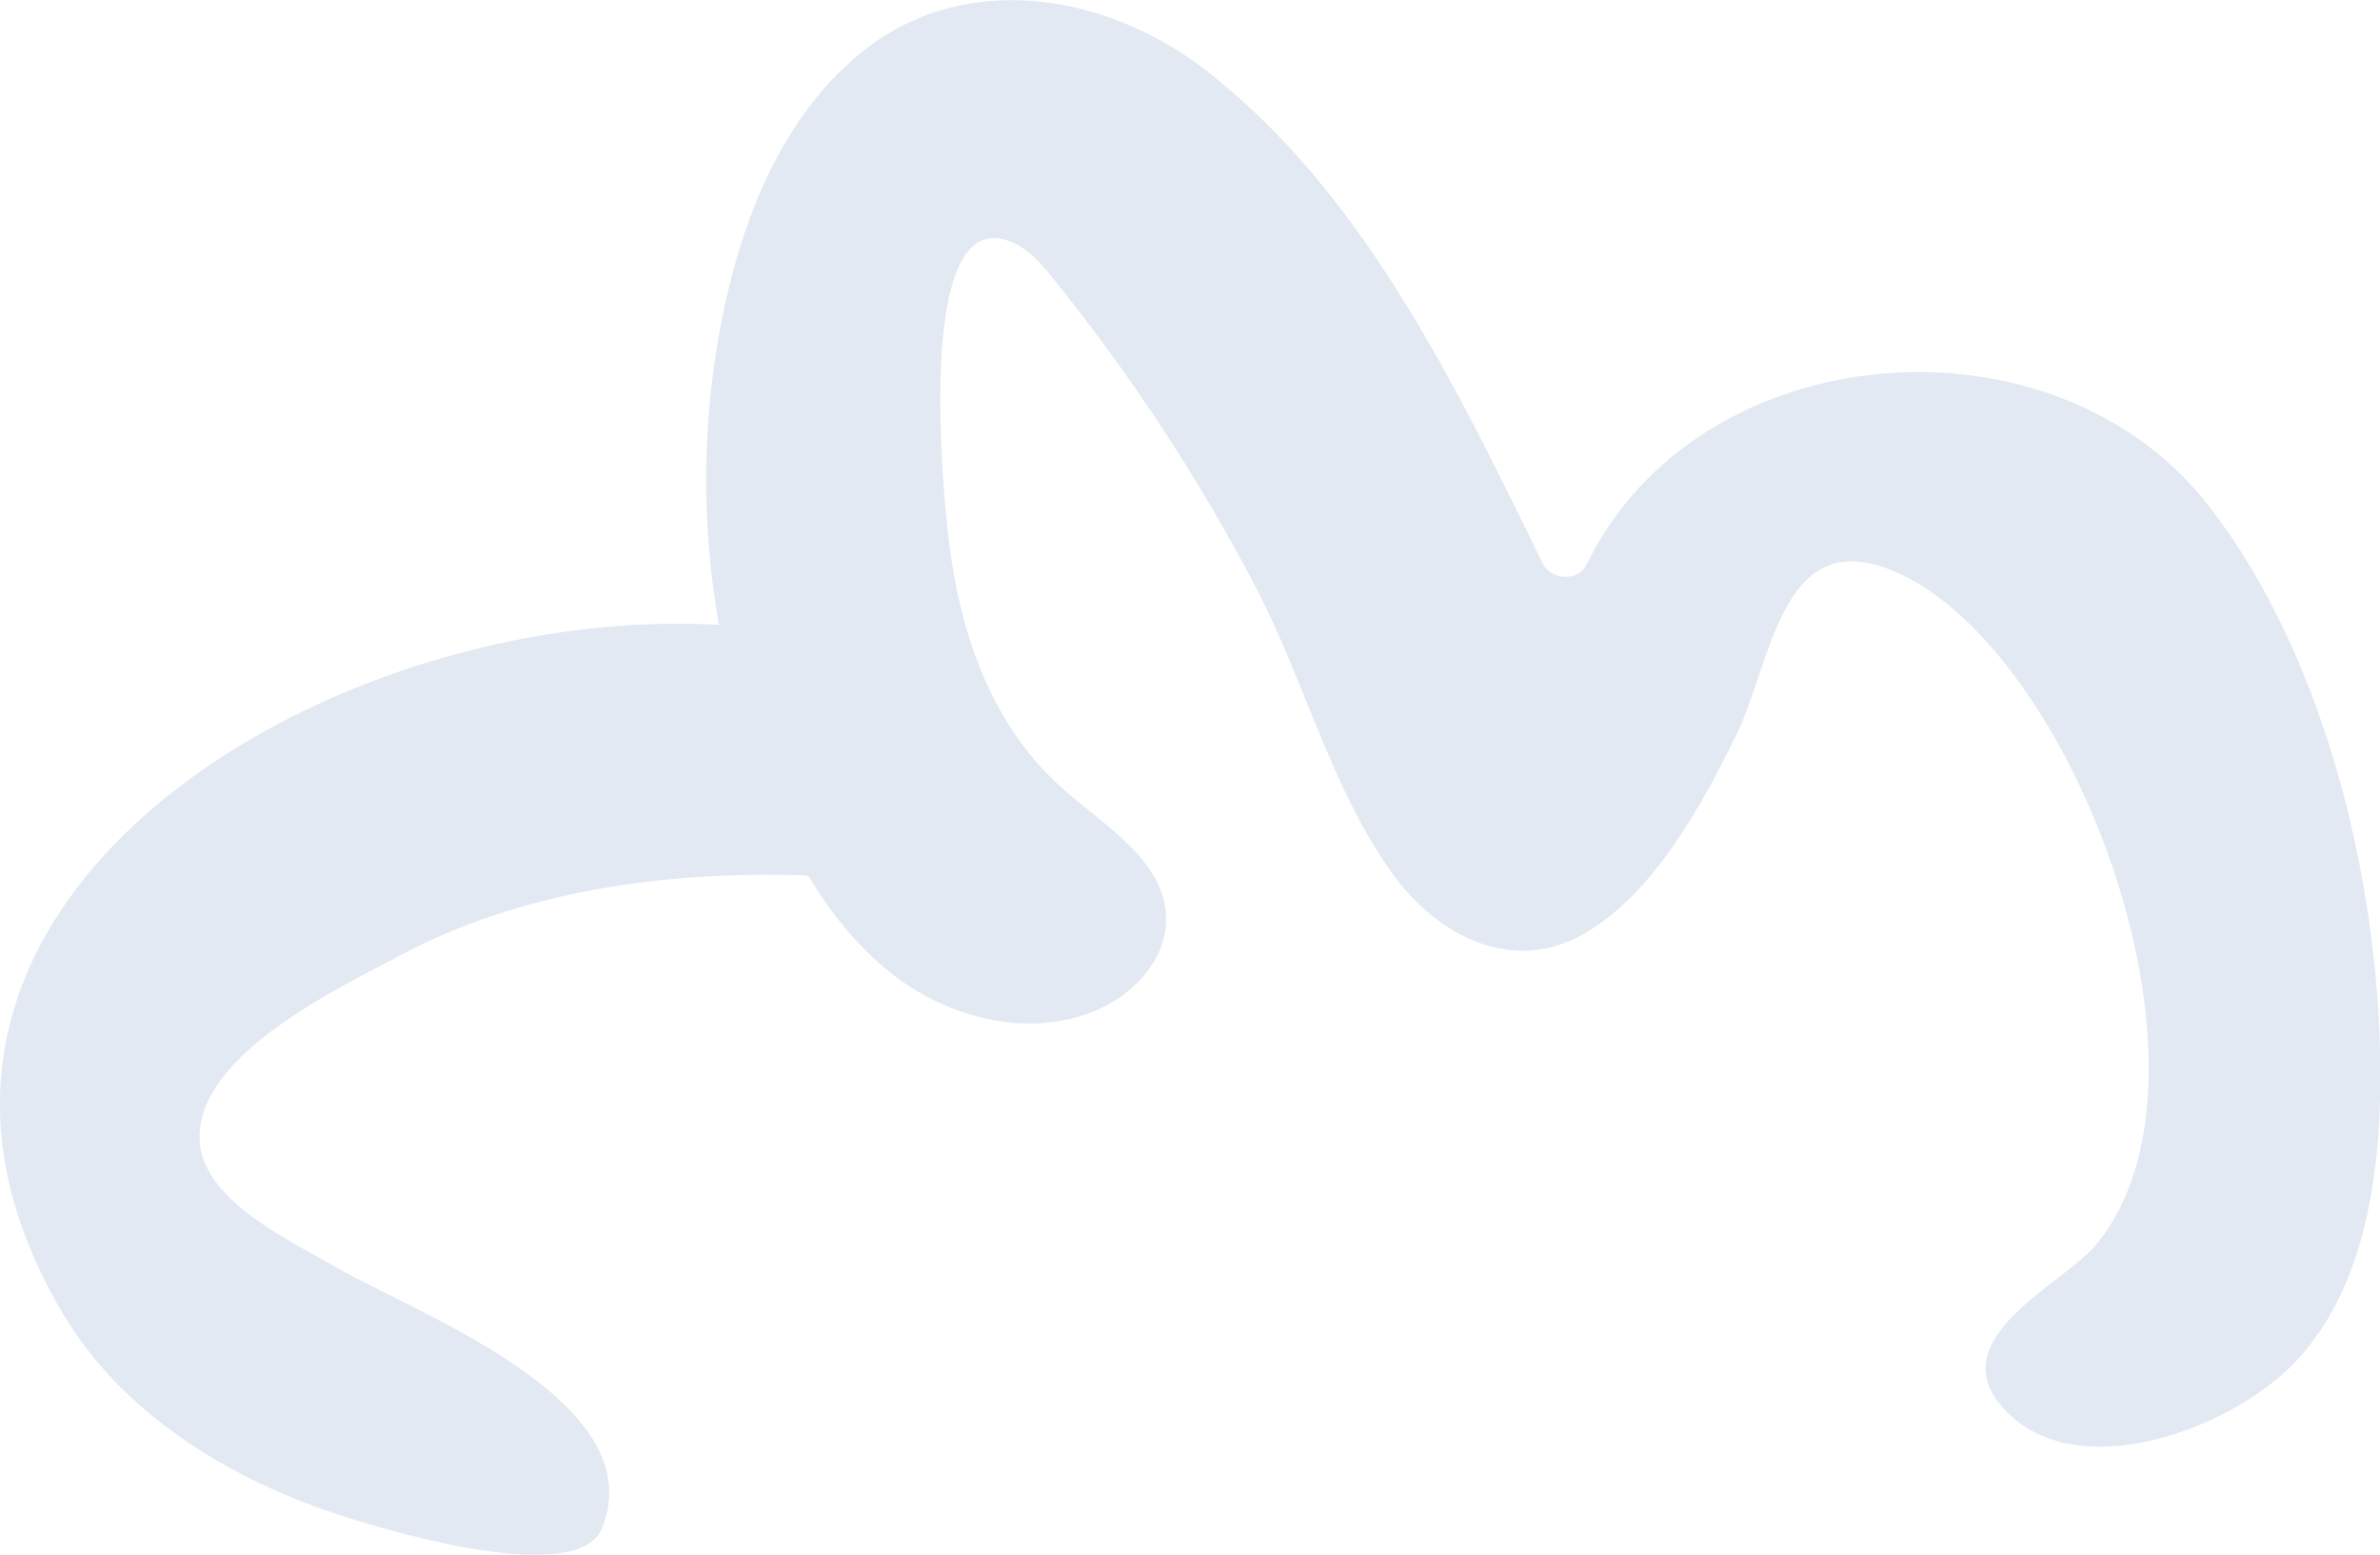
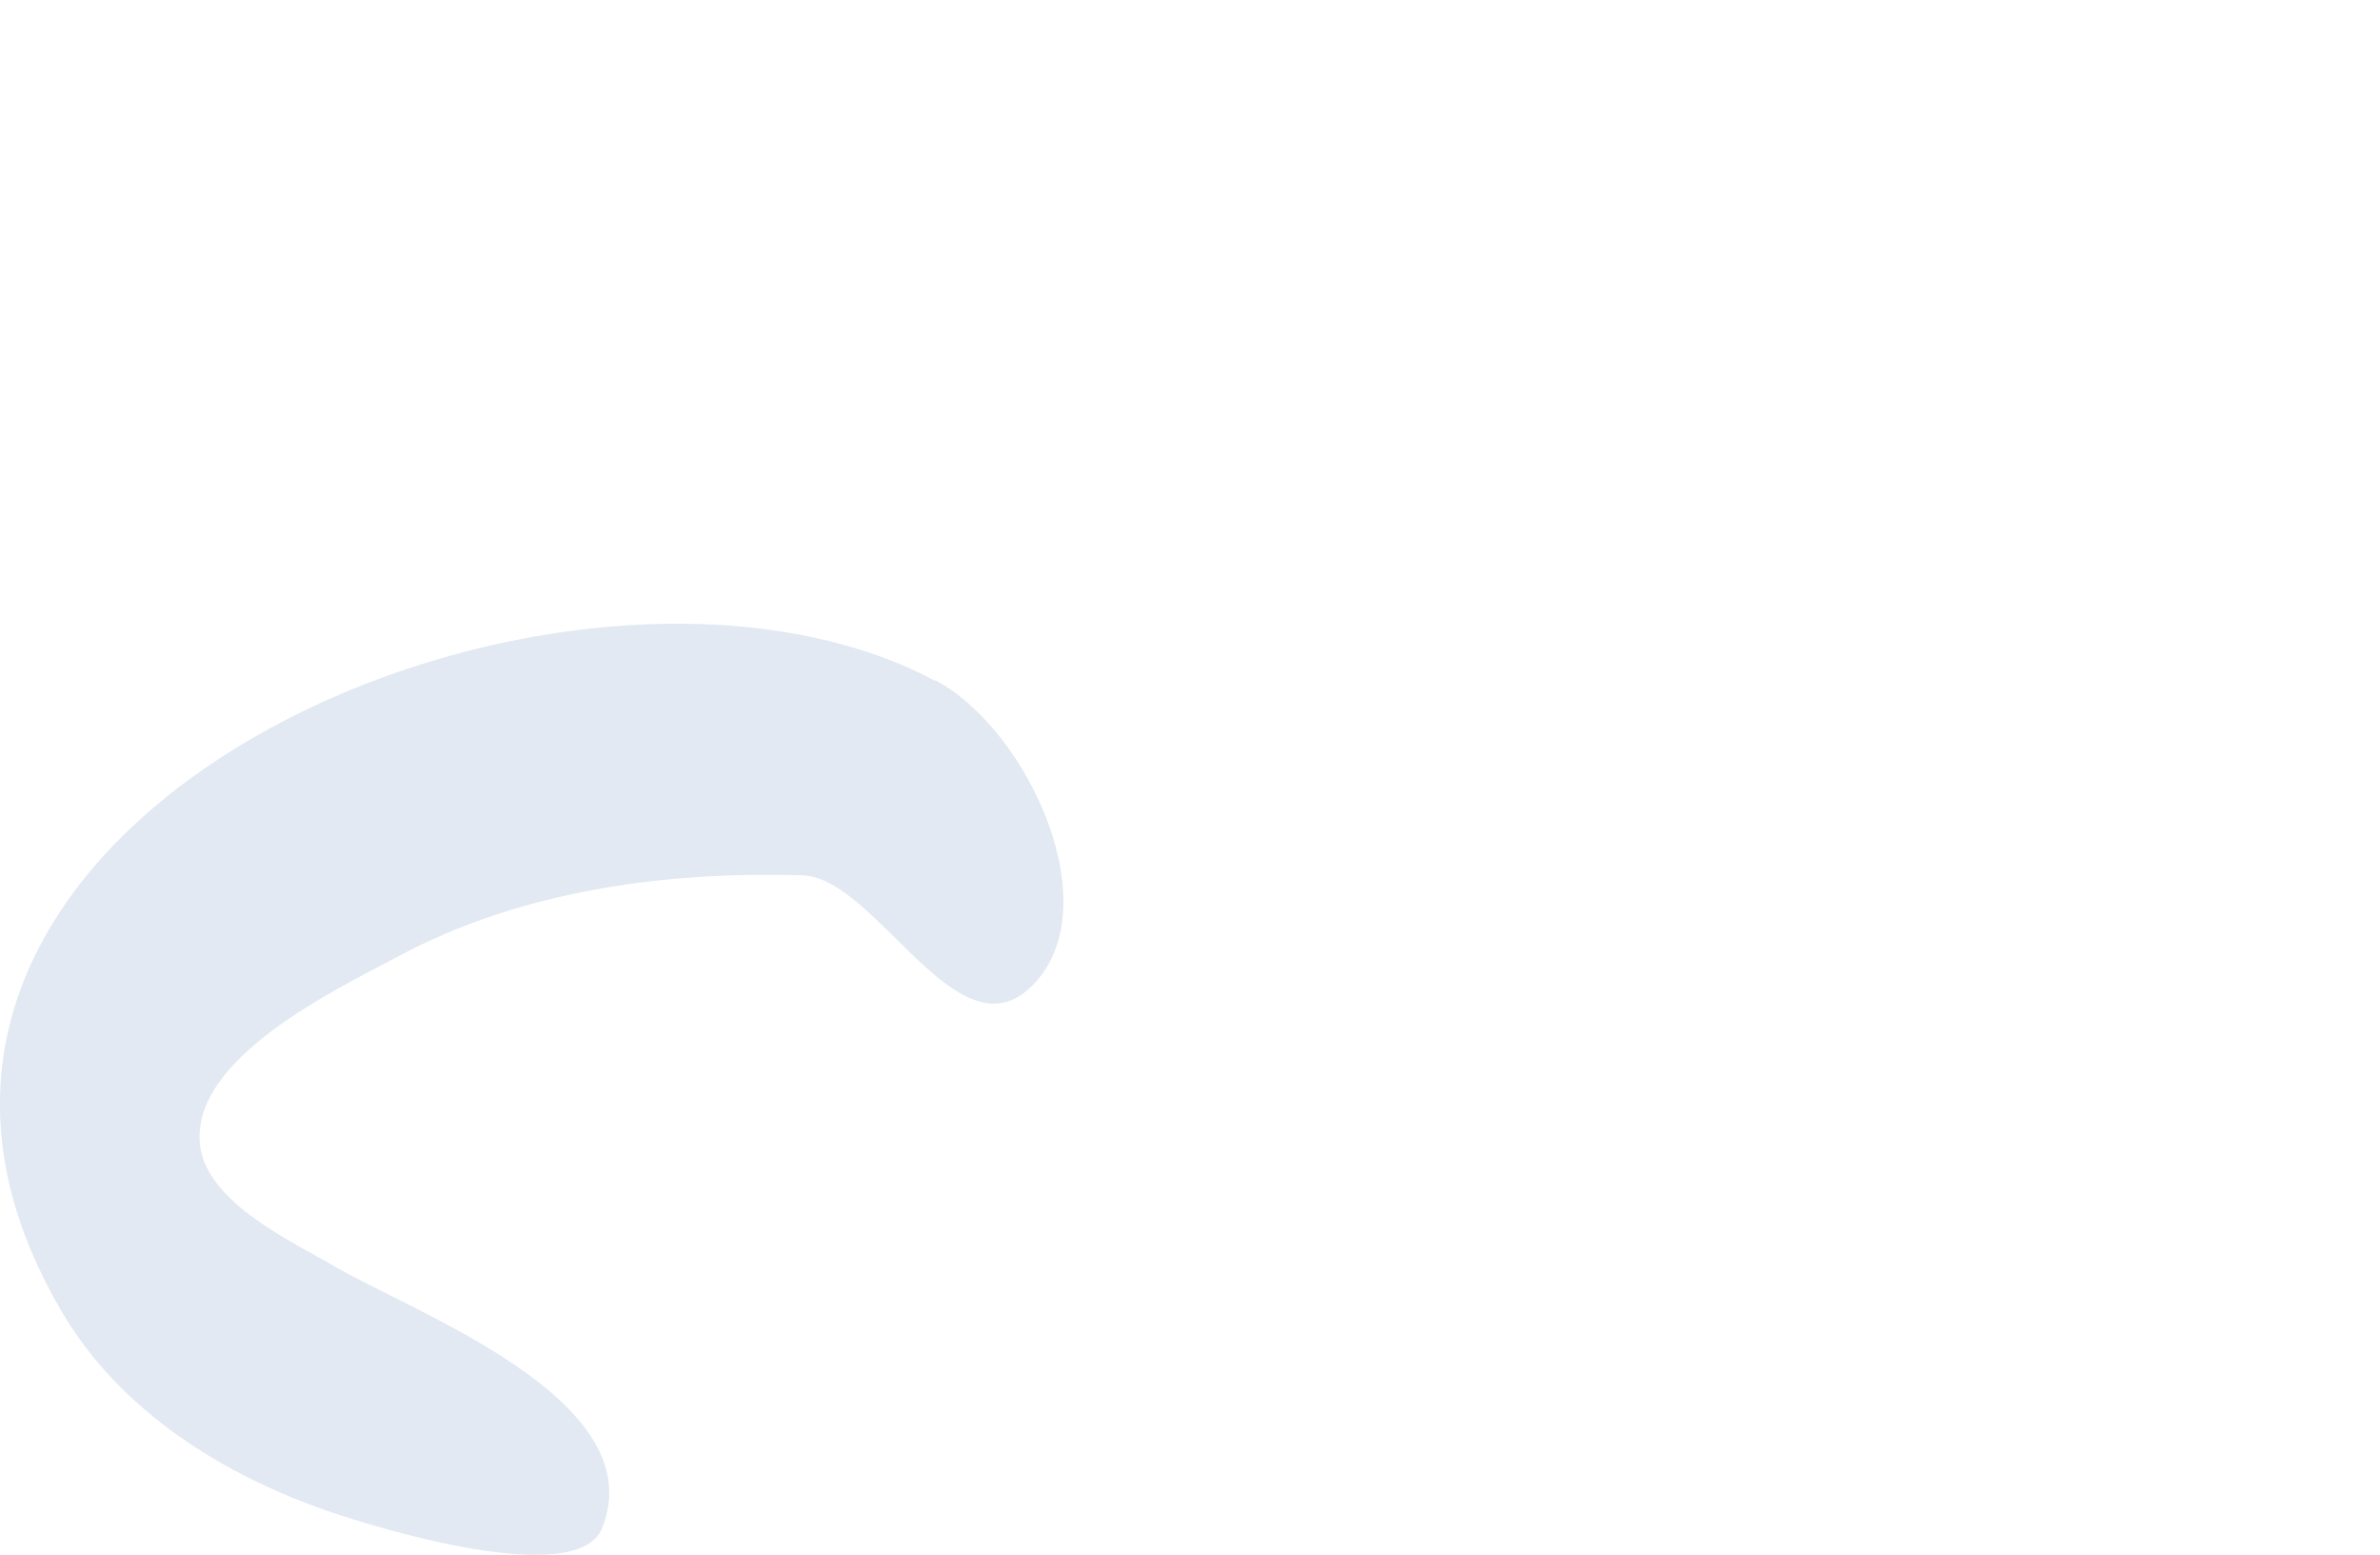
<svg xmlns="http://www.w3.org/2000/svg" id="Ebene_2" data-name="Ebene 2" viewBox="0 0 86.68 56.62">
  <defs>
    <style>      .cls-1 {        fill: #e2e9f2;        stroke-width: 0px;      }    </style>
  </defs>
  <g id="Ebene_1-2" data-name="Ebene 1">
    <g>
-       <path class="cls-1" d="m84.45,48.52c-.21.3-.43.6-.68.88-2.24,2.56-8.26,4.91-10.9,1.77-2.09-2.49,2.31-4.43,3.49-5.87,4.93-6.03-.6-21.01-6.89-24.27-4.58-2.37-4.88,2.96-6.23,5.72-1.25,2.55-2.96,5.71-5.48,7.21-2.64,1.56-5.41.14-7.07-2.18-2.21-3.09-3.2-7.05-4.97-10.43-2.07-3.95-4.53-7.69-7.33-11.17-.5-.62-1.05-1.26-1.82-1.46-3.07-.82-2.27,8.29-2.12,9.97.32,3.71,1.38,7.48,4.26,10.03,1.56,1.38,3.72,2.63,3.76,4.71.03,1.47-1.15,2.75-2.5,3.34-2.37,1.03-5.23.37-7.3-1.17s-3.46-3.83-4.49-6.2c-2.53-5.82-3.13-12.46-1.7-18.65.78-3.38,2.26-6.75,4.98-8.91,3.92-3.1,9.34-1.96,12.93,1.1,5.4,4.4,8.69,11.22,11.77,17.52.27.67,1.31.73,1.61.12,4.09-8.46,17.17-9.47,22.77-2.03,4.27,5.56,6.22,14.06,6.15,20.95-.03,3.04-.47,6.43-2.23,9.02Z" />
      <path class="cls-1" d="m34.06,24.79c-13.47-7.18-42.36,5.14-31.78,23.02,2.13,3.6,5.9,5.93,9.78,7.25,1.56.53,8.96,2.84,9.87.58,1.86-4.65-6.83-7.83-9.71-9.51-1.54-.9-4.66-2.32-4.93-4.4-.41-3.2,5.04-5.74,7.22-6.91,4.45-2.39,9.72-3.1,14.71-2.95,2.68.08,5.62,6.64,8.31,4.08,2.95-2.8-.06-9.37-3.46-11.18Z" />
    </g>
  </g>
</svg>